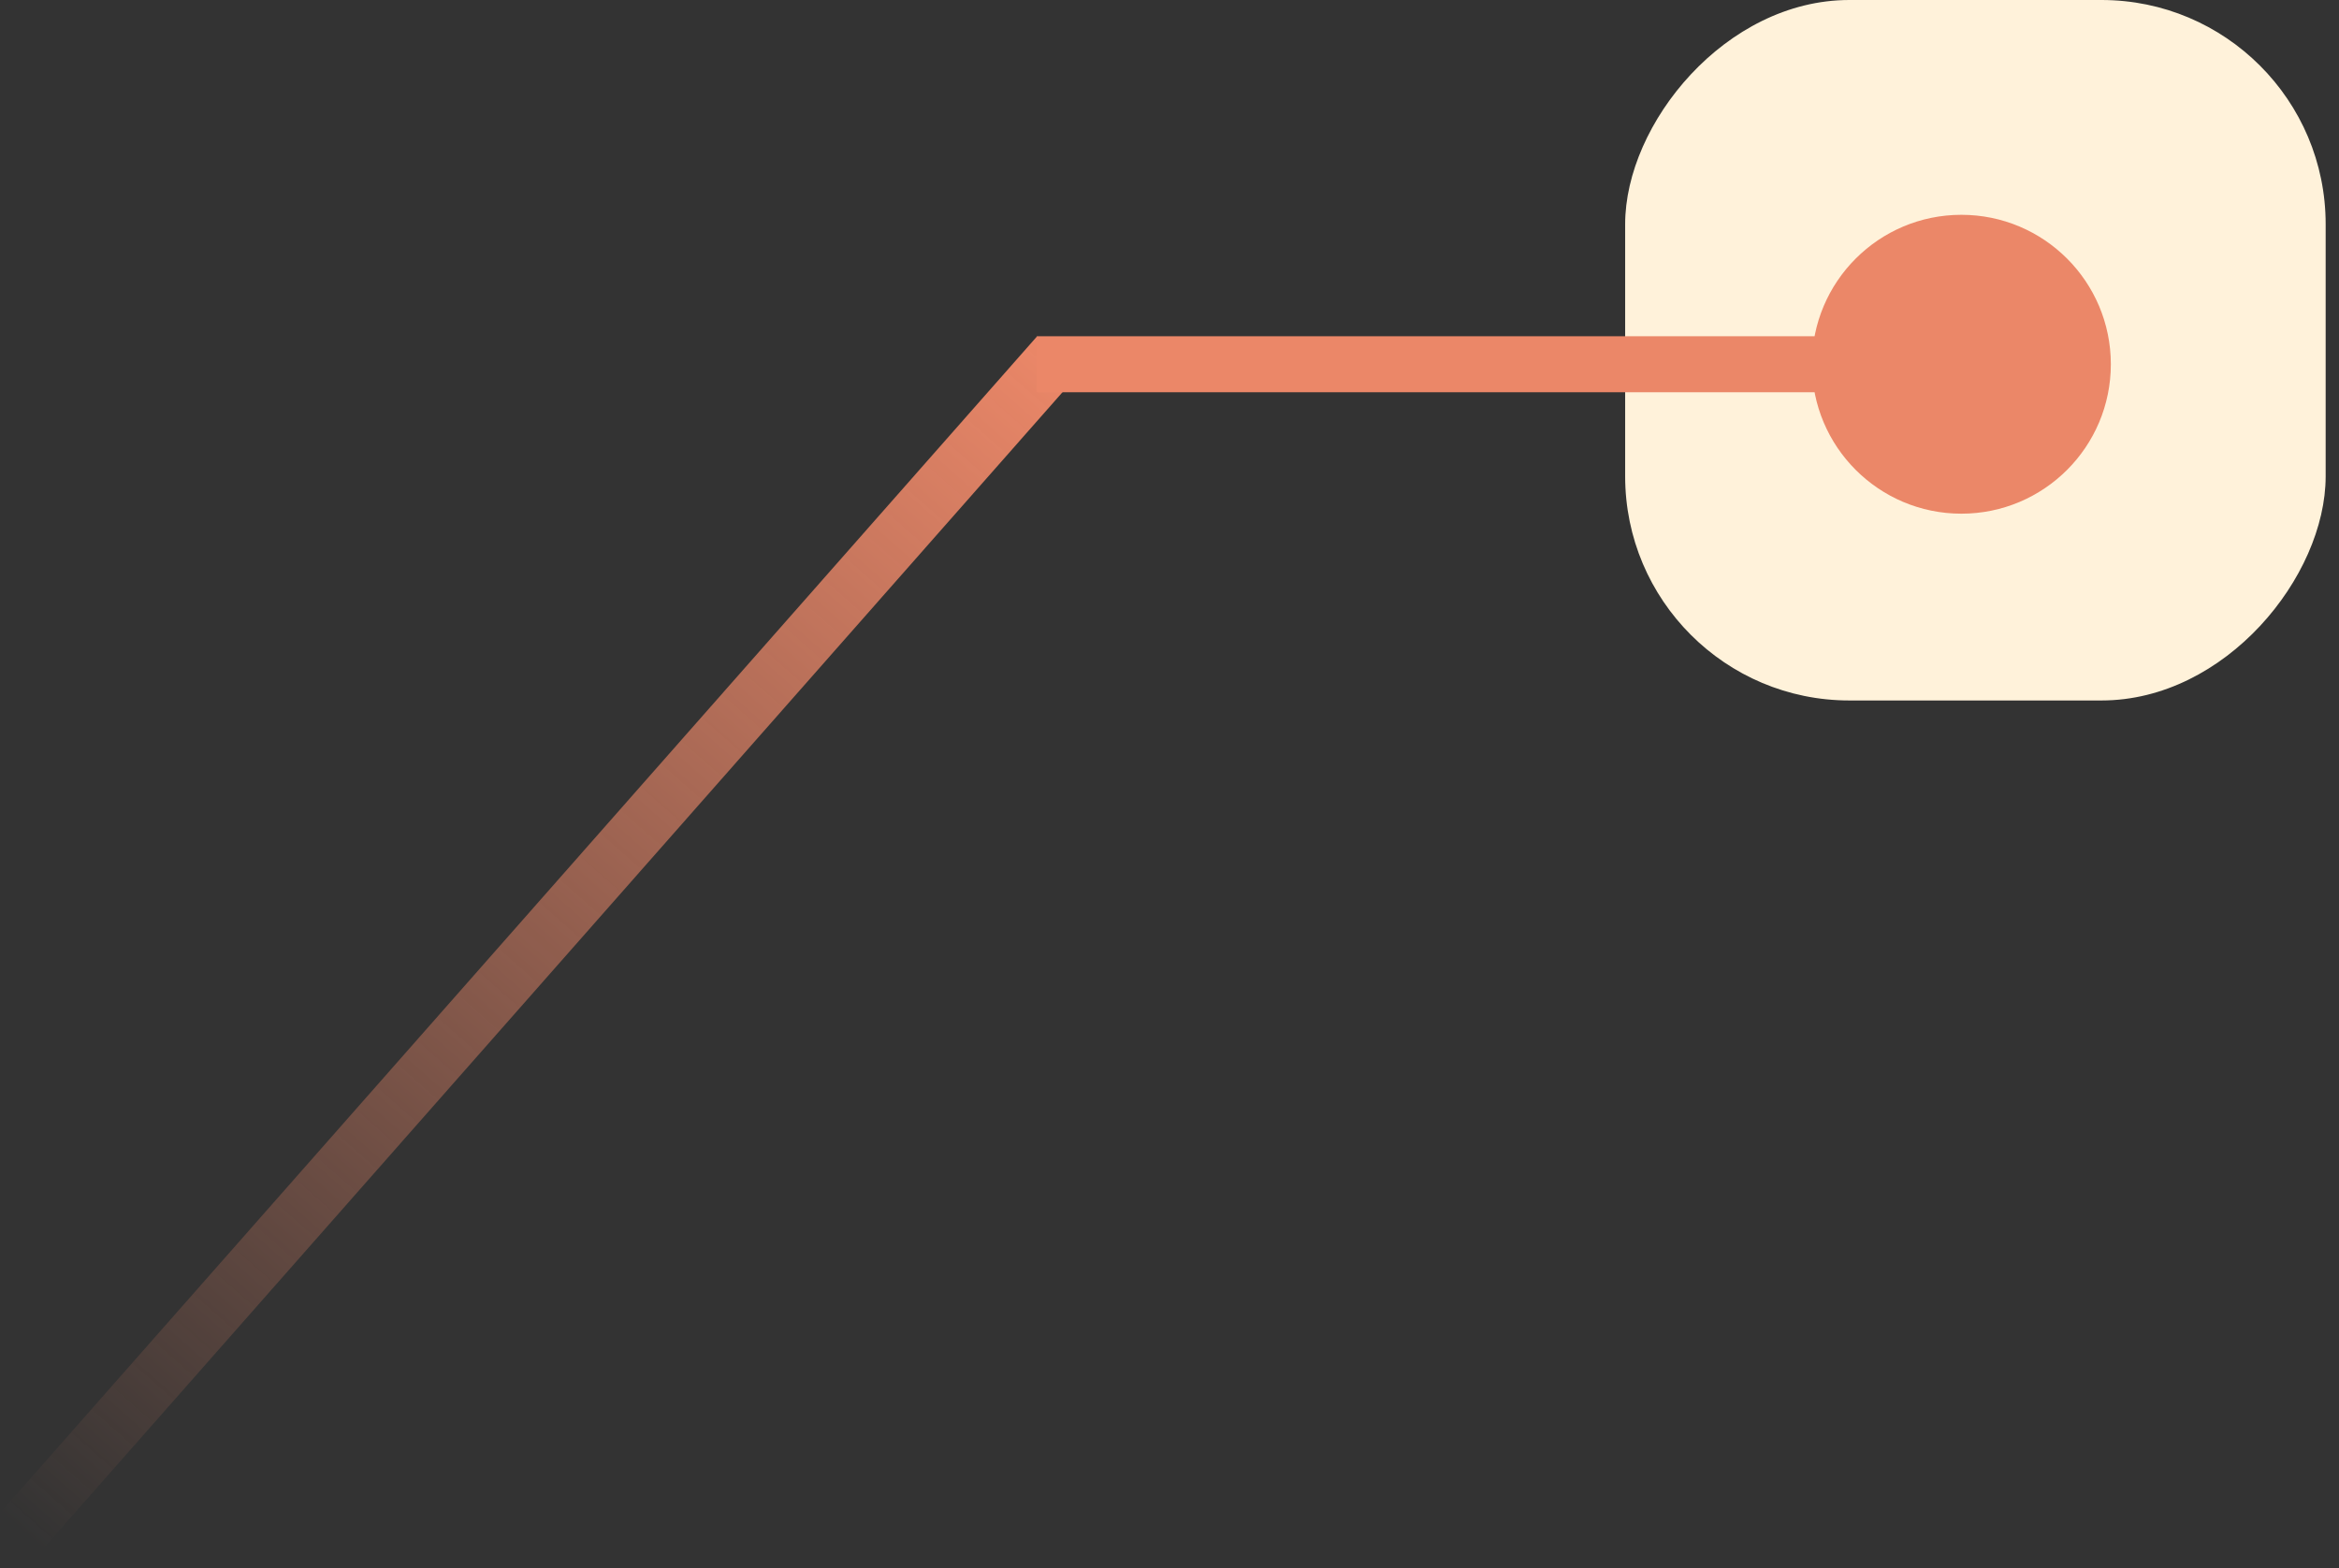
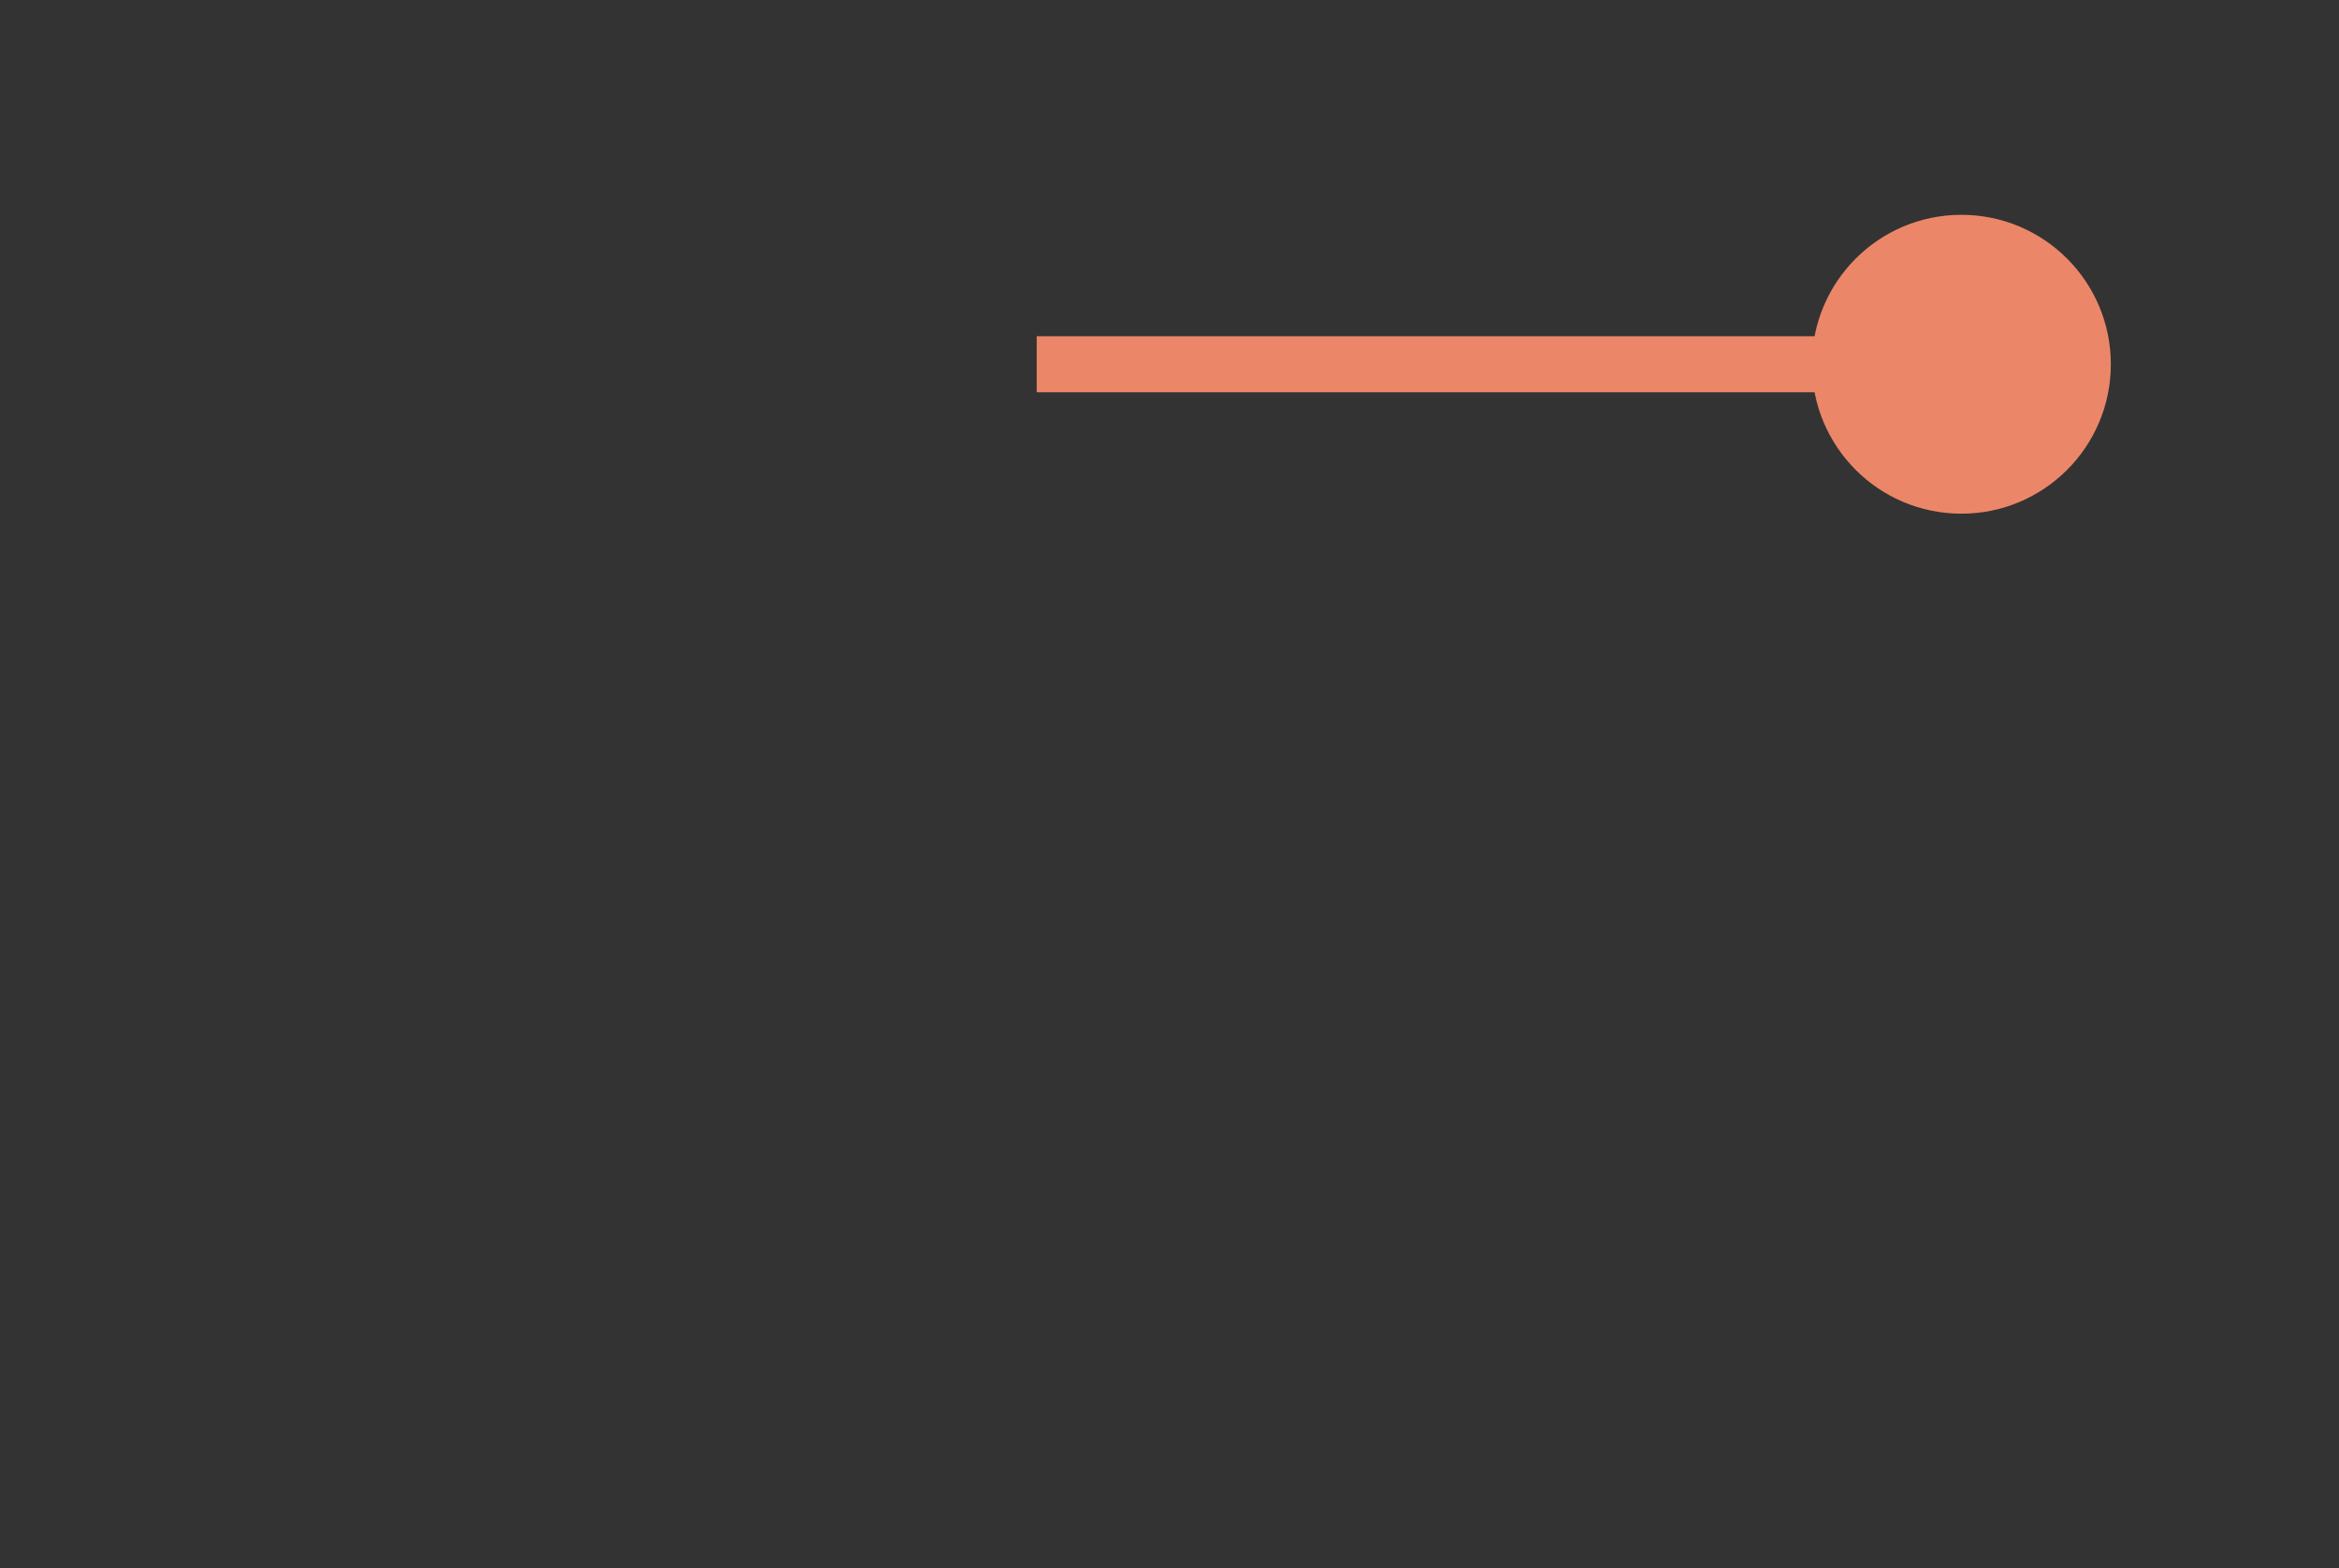
<svg xmlns="http://www.w3.org/2000/svg" width="88" height="59" viewBox="0 0 88 59" fill="none">
  <rect x="0" y="0" width="88" height="59" fill="#333333" stroke="none" />
-   <rect width="26.355" height="26.355" rx="8.434" transform="matrix(-1 0 0 1 87.498 0)" fill="#FFF2DA" />
-   <line y1="-1.054" x2="59.007" y2="-1.054" transform="matrix(0.661 -0.75 -0.75 -0.661 0 56.926)" stroke="url(#paint0_linear_1620_848)" stroke-width="2.108" />
  <path d="M68.171 13.705C68.171 10.599 70.688 8.082 73.793 8.082C76.898 8.082 79.416 10.599 79.416 13.705C79.416 16.81 76.898 19.327 73.793 19.327C70.688 19.327 68.171 16.81 68.171 13.705ZM39.005 13.705V12.65L73.793 12.65V13.705V14.759L39.005 14.759V13.705Z" fill="#EB8768" />
  <defs>
    <linearGradient id="paint0_linear_1620_848" x1="59.007" y1="0.5" x2="0" y2="0.5" gradientUnits="userSpaceOnUse">
      <stop stop-color="#EB8768" />
      <stop offset="1" stop-color="#EB8768" stop-opacity="0" />
    </linearGradient>
  </defs>
</svg>